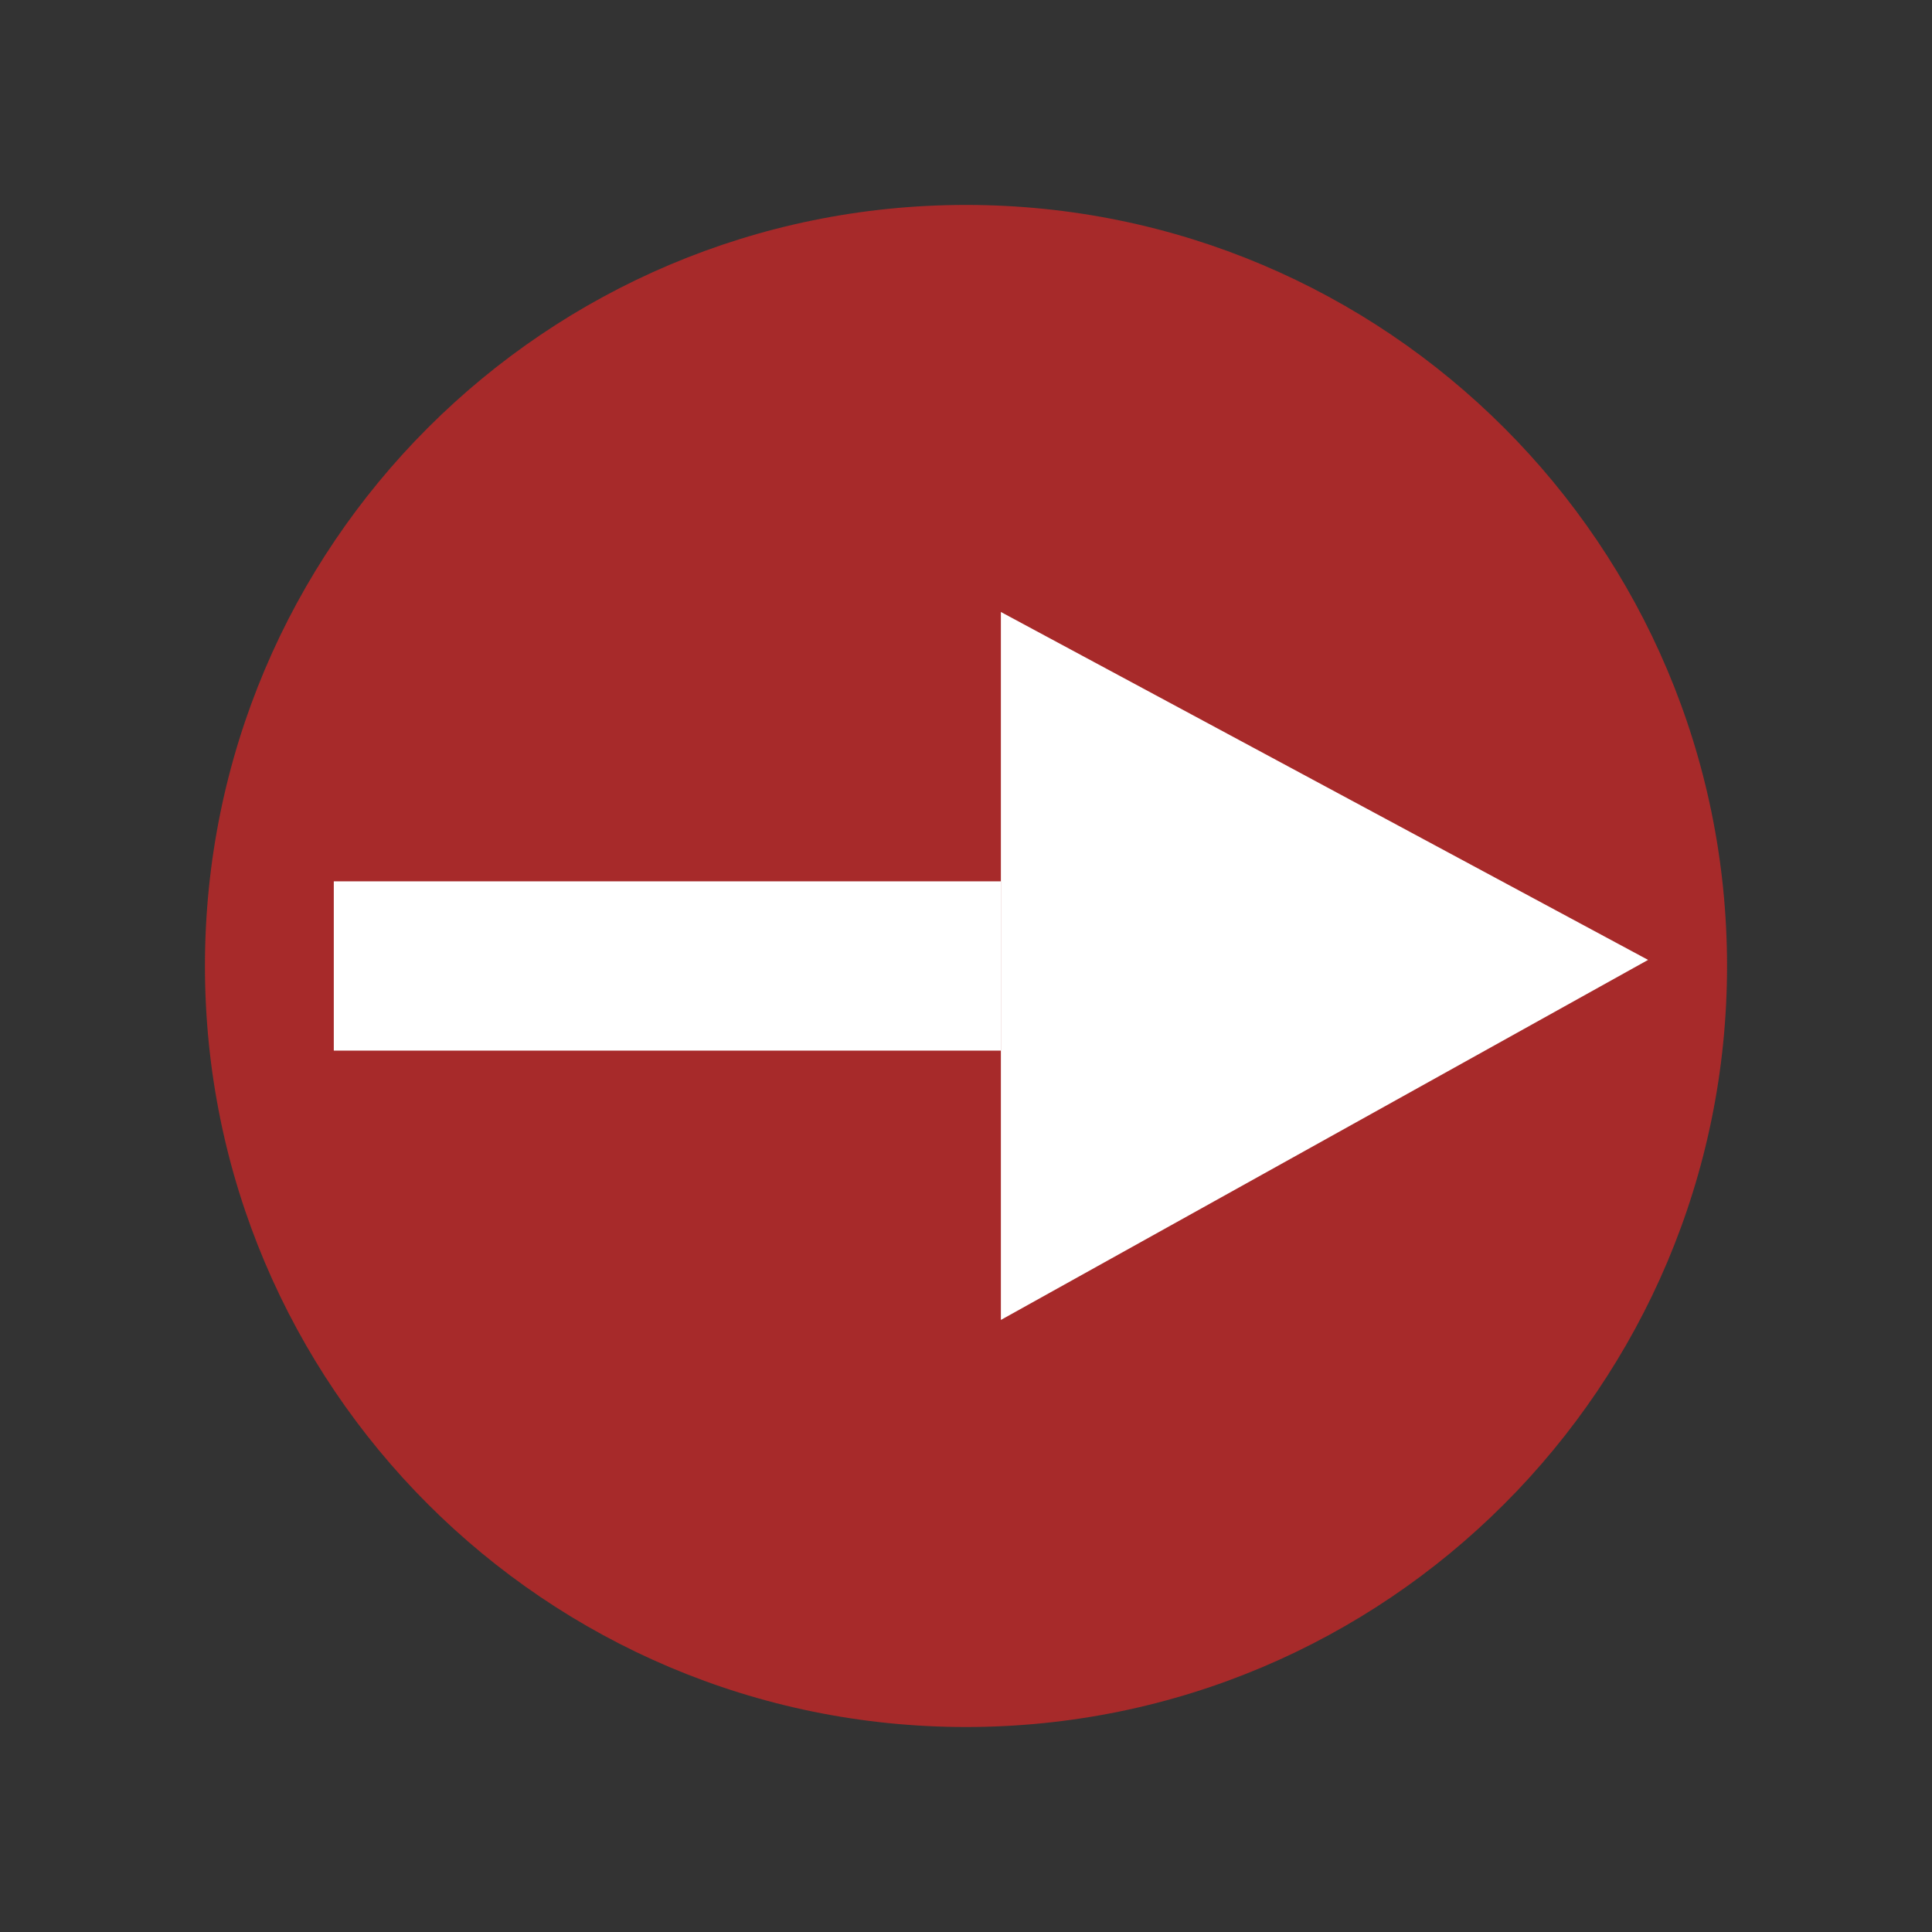
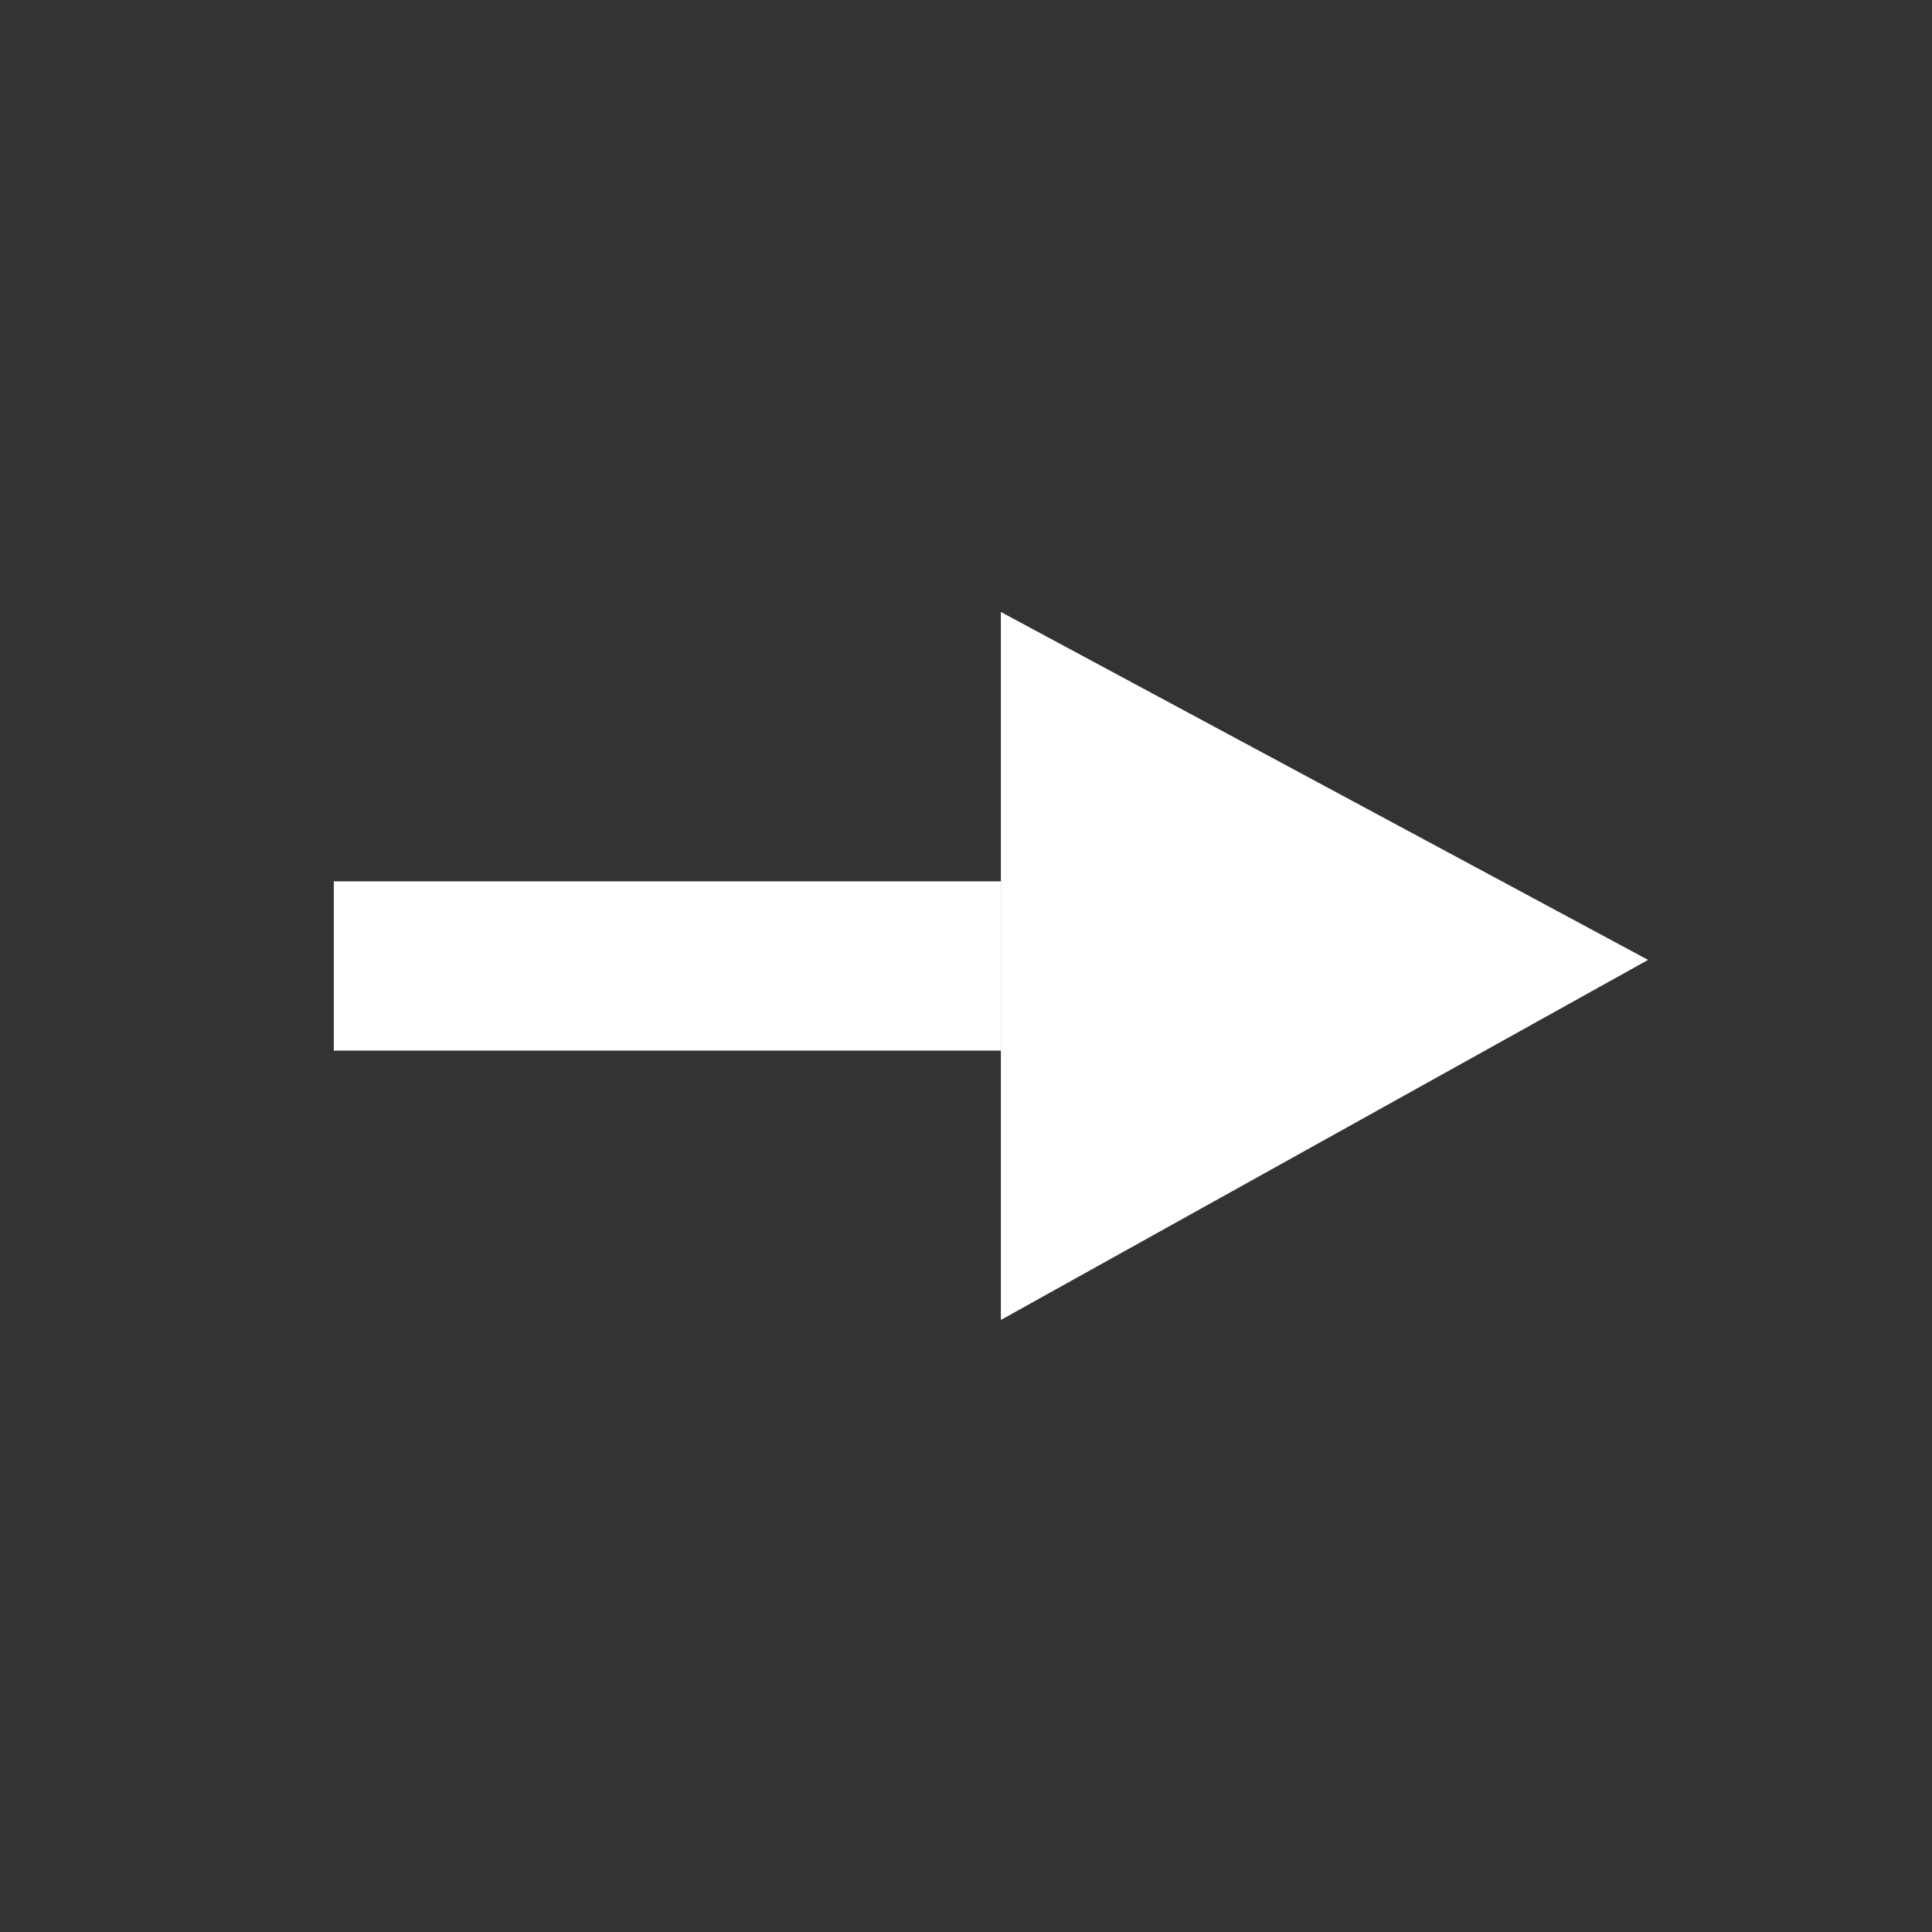
<svg xmlns="http://www.w3.org/2000/svg" version="1.1" id="Ebene_1" x="0px" y="0px" width="140px" height="140px" viewBox="0 0 140 140" enable-background="new 0 0 140 140" xml:space="preserve">
  <rect x="0" y="0" width="140" height="140" fill="#333333" stroke="none" />
  <g>
-     <path fill="#A72A2A" d="M70,14.85c-30.458,0-55.149,24.69-55.149,55.148S39.542,125.146,70,125.146s55.148-24.69,55.148-55.148   S100.458,14.85,70,14.85" />
-   </g>
+     </g>
  <polygon fill="#FFFFFF" points="119.426,69.558 72.527,95.648 72.527,44.346 " />
  <rect x="24.188" y="63.865" fill="#FFFFFF" width="48.339" height="12.266" />
</svg>